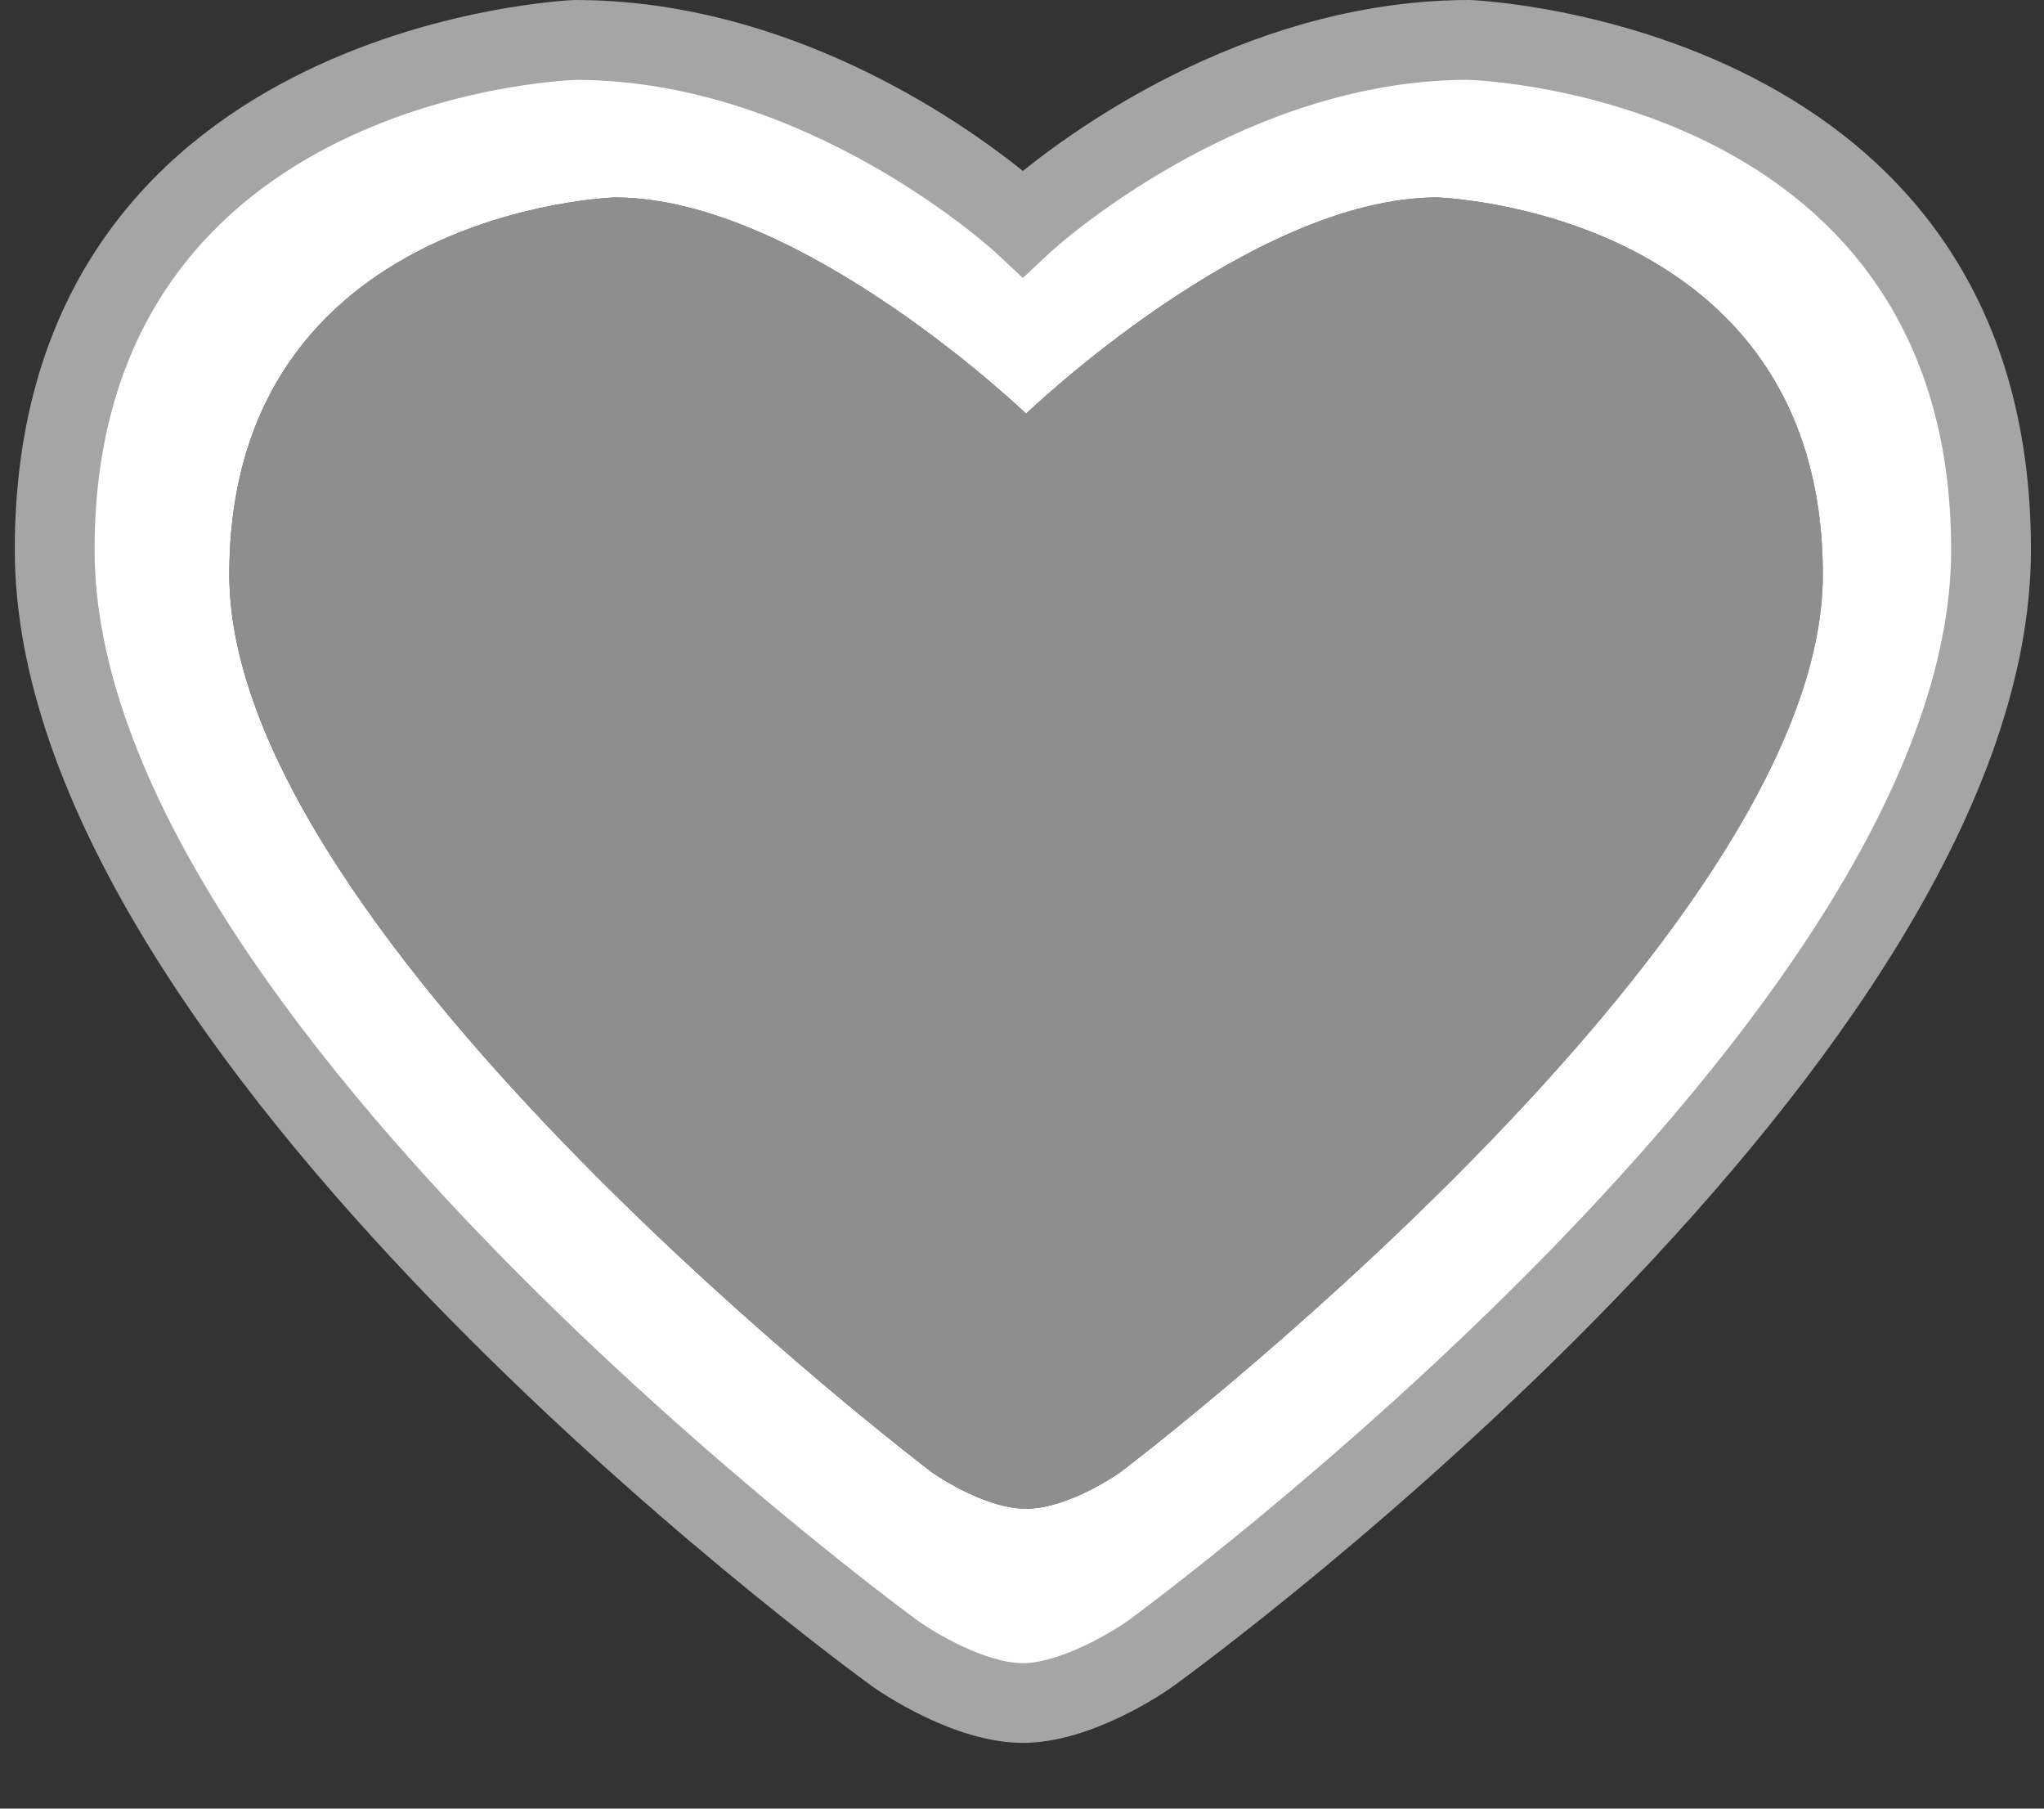
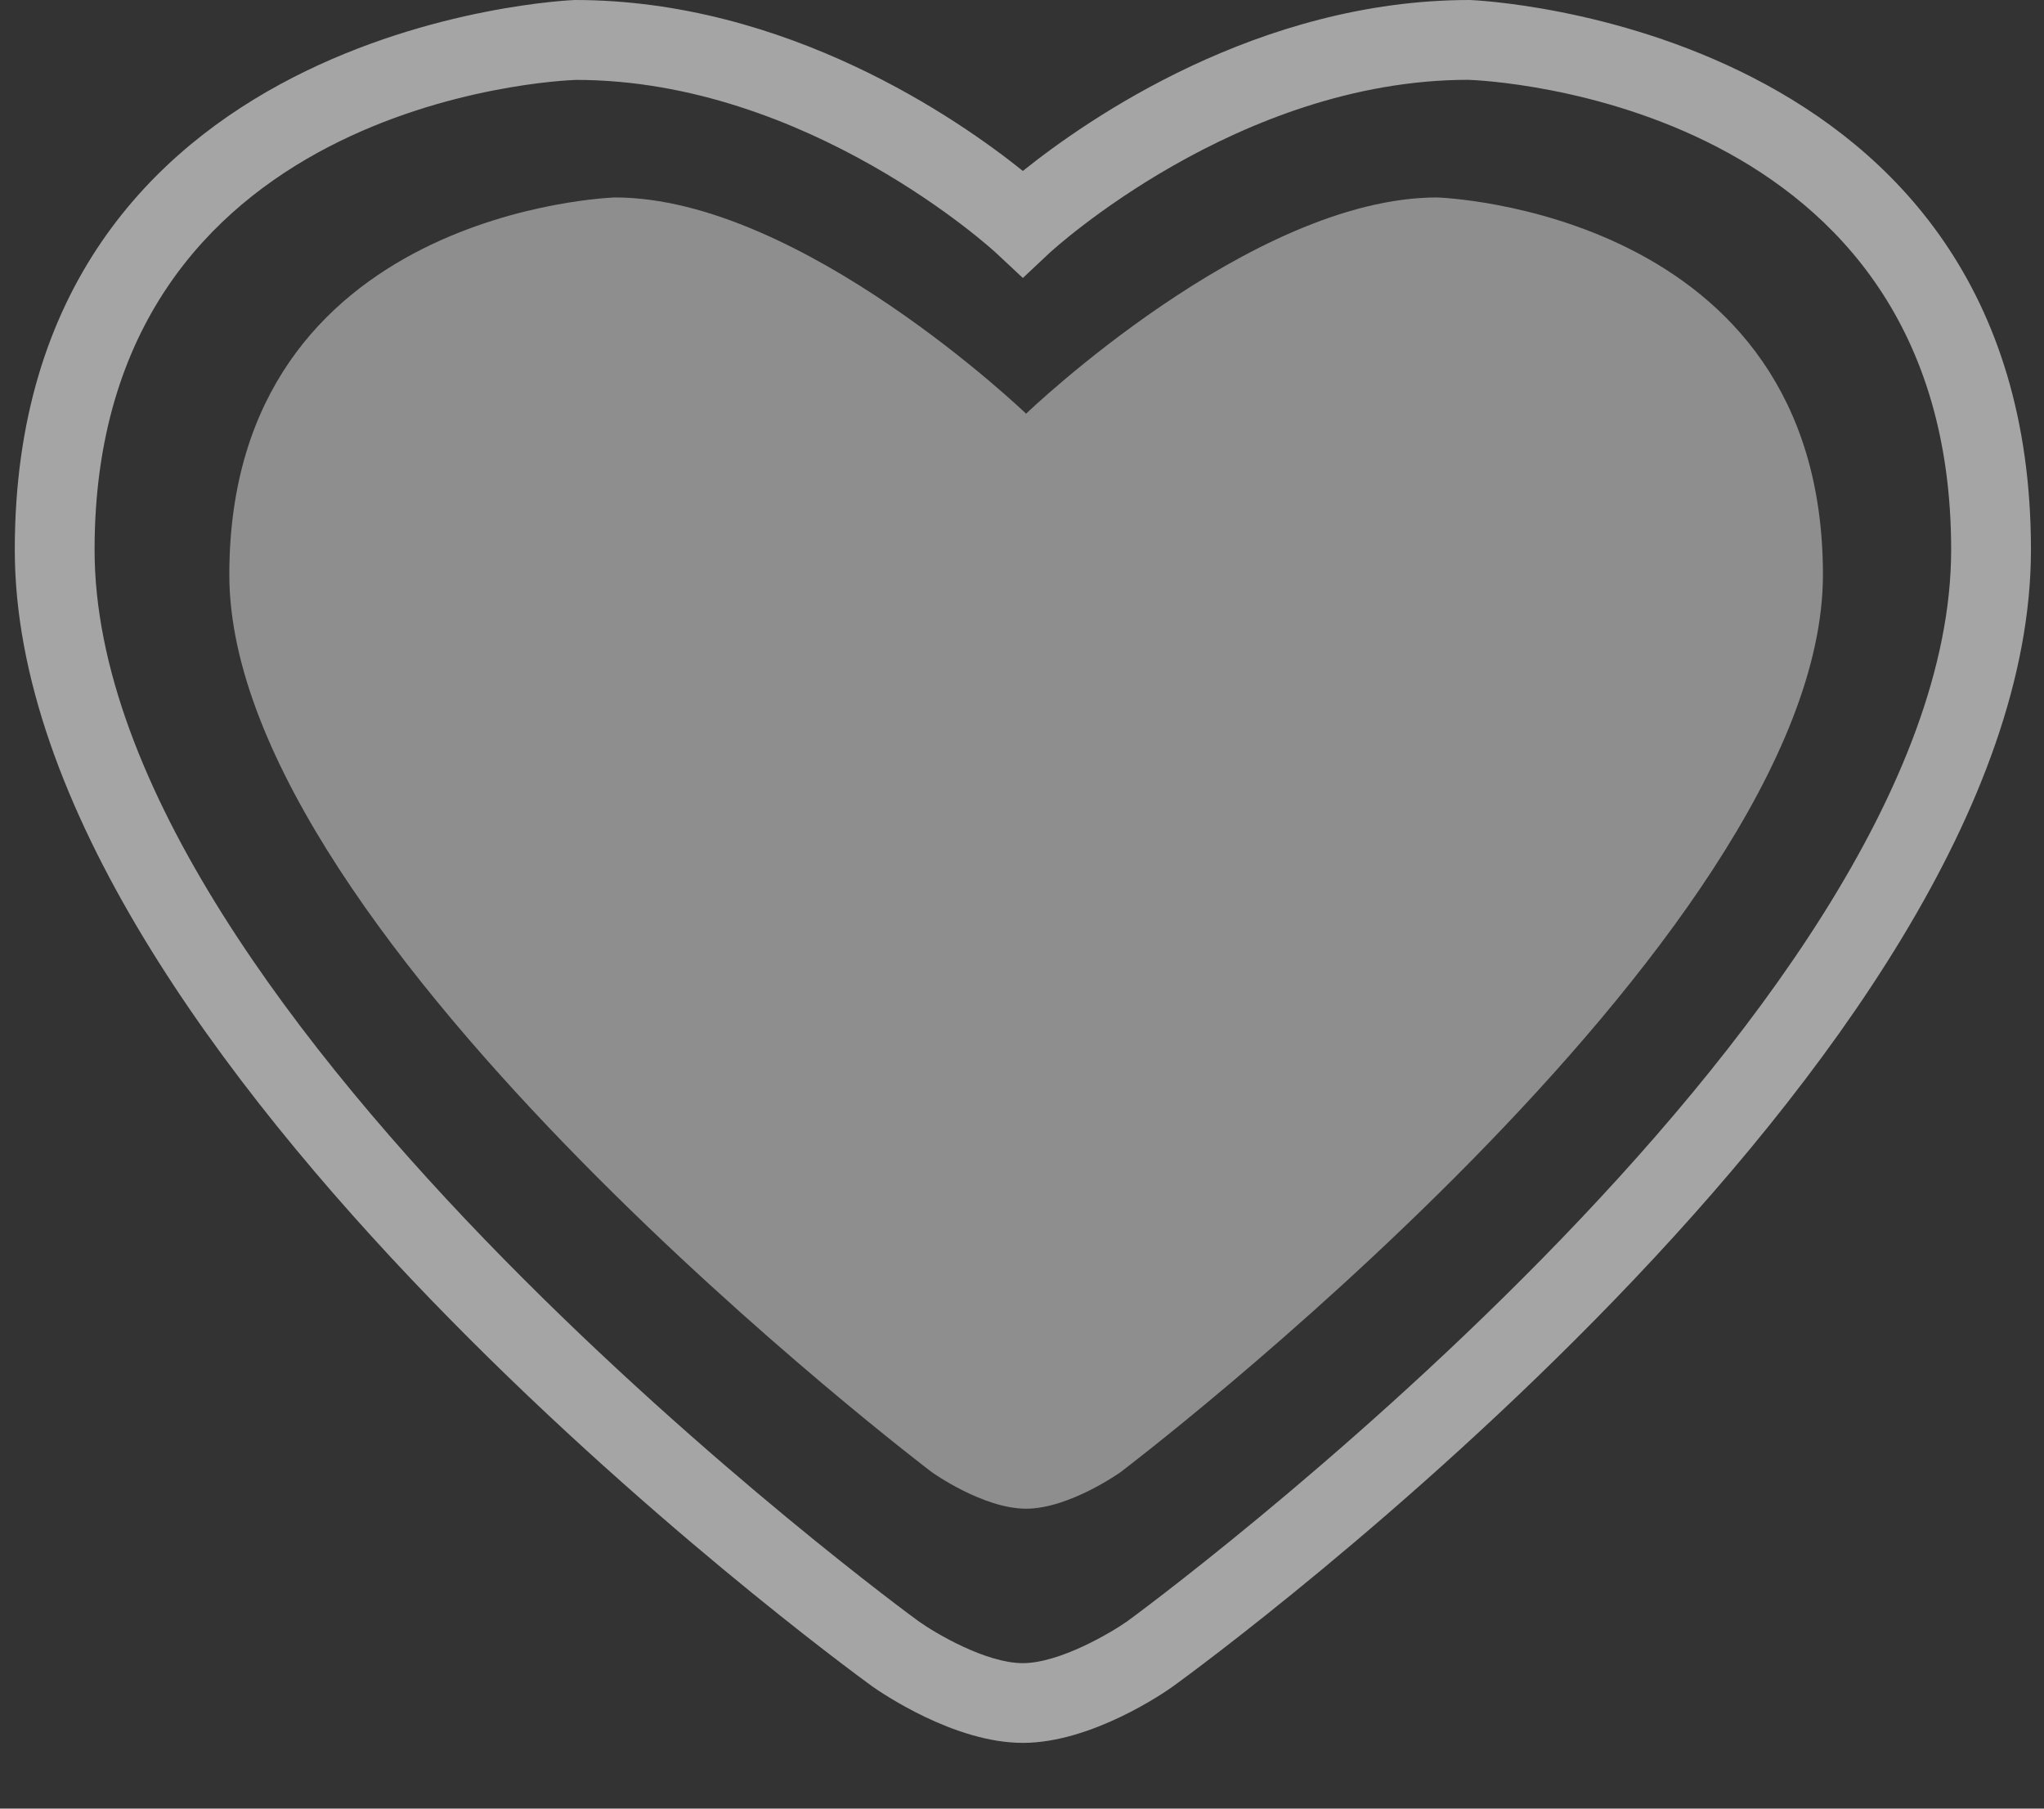
<svg xmlns="http://www.w3.org/2000/svg" version="1.1" x="0px" y="0px" width="26px" height="23px" viewBox="0 0 26 23" enable-background="new 0 0 26 23" xml:space="preserve">
  <rect x="0" y="0" width="26" height="23" fill="#333333" stroke="none" />
  <g id="Layer_1" display="none">
-     <path display="inline" fill="#A5A5A5" fill-opacity="0.8" d="M18.28,2.511c-2.367,0-5.228,2.75-5.228,2.75s-2.865-2.75-5.23-2.75   c0,0-4.905,0.152-4.905,4.797c0,4.644,8.938,11.415,8.938,11.415s0.649,0.463,1.198,0.463c0.546,0,1.198-0.463,1.198-0.463   s8.937-6.771,8.937-11.415C23.187,2.663,18.28,2.511,18.28,2.511z" />
    <g display="inline">
      <g>
-         <path fill="#A5A5A5" d="M13.01,22.164c-0.877,0-1.809-0.645-1.913-0.717c-0.45-0.328-10.909-7.994-10.909-14.456     C0.188,0.3,7.241,0.002,7.312,0c2.698,0,4.879,1.515,5.699,2.174C13.831,1.516,16.009,0,18.694,0     c0.087,0.002,7.14,0.3,7.14,6.991c0,6.462-10.462,14.128-10.907,14.45C14.819,21.52,13.886,22.164,13.01,22.164z M7.326,1.016     C7.093,1.024,1.203,1.291,1.203,6.991c0,5.95,10.381,13.556,10.487,13.63c0.205,0.146,0.85,0.529,1.32,0.529     c0.472,0,1.131-0.393,1.327-0.531c0.101-0.072,10.482-7.684,10.482-13.628c0-5.7-5.892-5.967-6.142-5.976     c-2.933,0-5.296,2.175-5.321,2.196l-0.345,0.324l-0.347-0.324C12.641,3.19,10.276,1.016,7.326,1.016z" />
-       </g>
+         </g>
    </g>
  </g>
  <g id="Layer_1_copy">
-     <path fill="#FFFFFF" d="M18.28,0.511c-1.97,0-3.938,1.417-5.23,2.385C11.753,1.928,9.77,1,7.761,1c0,0-0.001,0-0.001,0   C4.688,0,0.917,2.722,0.917,7.552c0,5.366,8.105,11.656,9.777,12.922c0.274,0.195,1.256,0.772,2.358,0.772   c1.099,0,2.082-0.668,2.406-0.899c1.624-1.23,9.729-7.657,9.729-13.024C25.187,2.493,21.094,0.597,18.28,0.511z M14.25,18.723   c0,0-0.651,0.463-1.198,0.463c-0.548,0-1.198-0.463-1.198-0.463S2.917,11.952,2.917,7.308c0-4.645,4.905-4.797,4.905-4.797   c2.366,0,5.23,2.75,5.23,2.75s2.861-2.75,5.228-2.75c0,0,4.906,0.152,4.906,4.797C23.187,11.952,14.25,18.723,14.25,18.723z" />
    <path fill="#A5A5A5" fill-opacity="0.8" d="M18.28,2.511c-2.367,0-5.228,2.75-5.228,2.75s-2.865-2.75-5.23-2.75   c0,0-4.905,0.152-4.905,4.797c0,4.644,8.938,11.415,8.938,11.415s0.649,0.463,1.198,0.463c0.546,0,1.198-0.463,1.198-0.463   s8.937-6.771,8.937-11.415C23.187,2.663,18.28,2.511,18.28,2.511z" />
    <g>
      <g>
        <path fill="#A5A5A5" d="M13.01,22.164c-0.877,0-1.809-0.645-1.913-0.717c-0.45-0.328-10.909-7.994-10.909-14.456     C0.188,0.3,7.241,0.002,7.312,0c2.698,0,4.879,1.515,5.699,2.174C13.831,1.516,16.009,0,18.694,0     c0.087,0.002,7.14,0.3,7.14,6.991c0,6.462-10.462,14.128-10.907,14.45C14.819,21.52,13.886,22.164,13.01,22.164z M7.326,1.016     C7.093,1.024,1.203,1.291,1.203,6.991c0,5.95,10.381,13.556,10.487,13.63c0.205,0.146,0.85,0.529,1.32,0.529     c0.472,0,1.131-0.393,1.327-0.531c0.101-0.072,10.482-7.684,10.482-13.628c0-5.7-5.892-5.967-6.142-5.976     c-2.933,0-5.296,2.175-5.321,2.196l-0.345,0.324l-0.347-0.324C12.641,3.19,10.276,1.016,7.326,1.016z" />
      </g>
    </g>
  </g>
</svg>